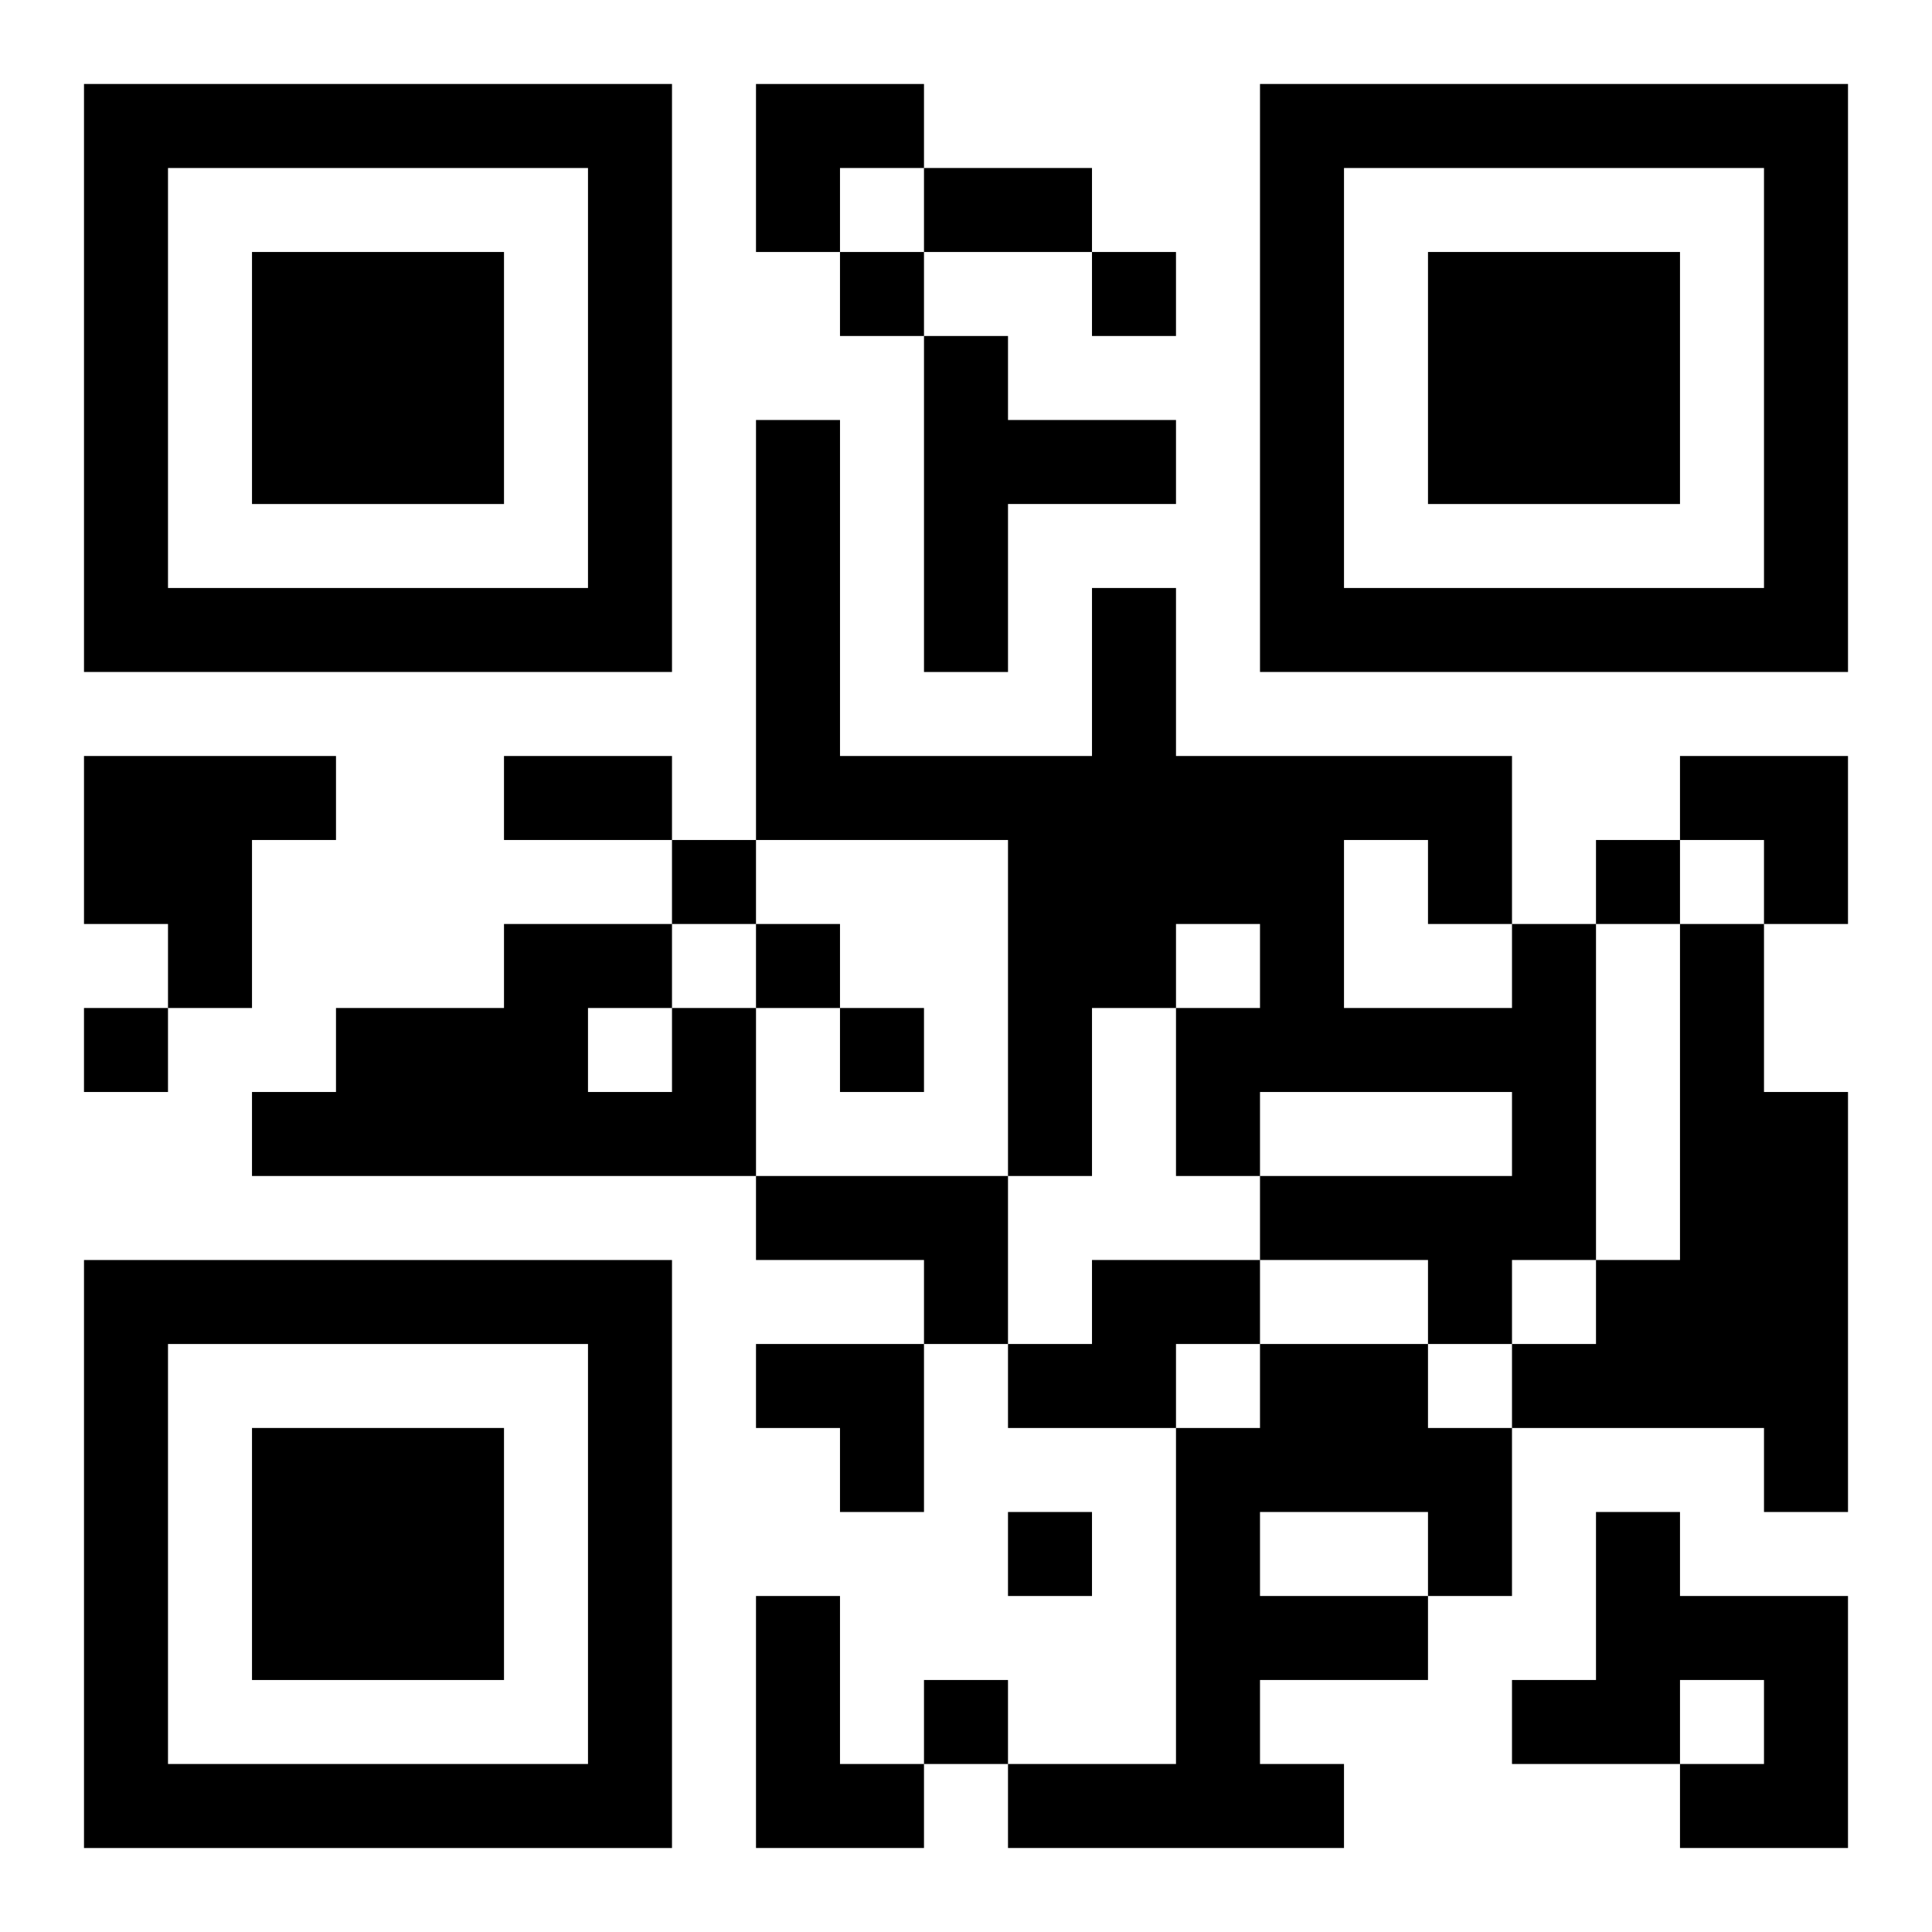
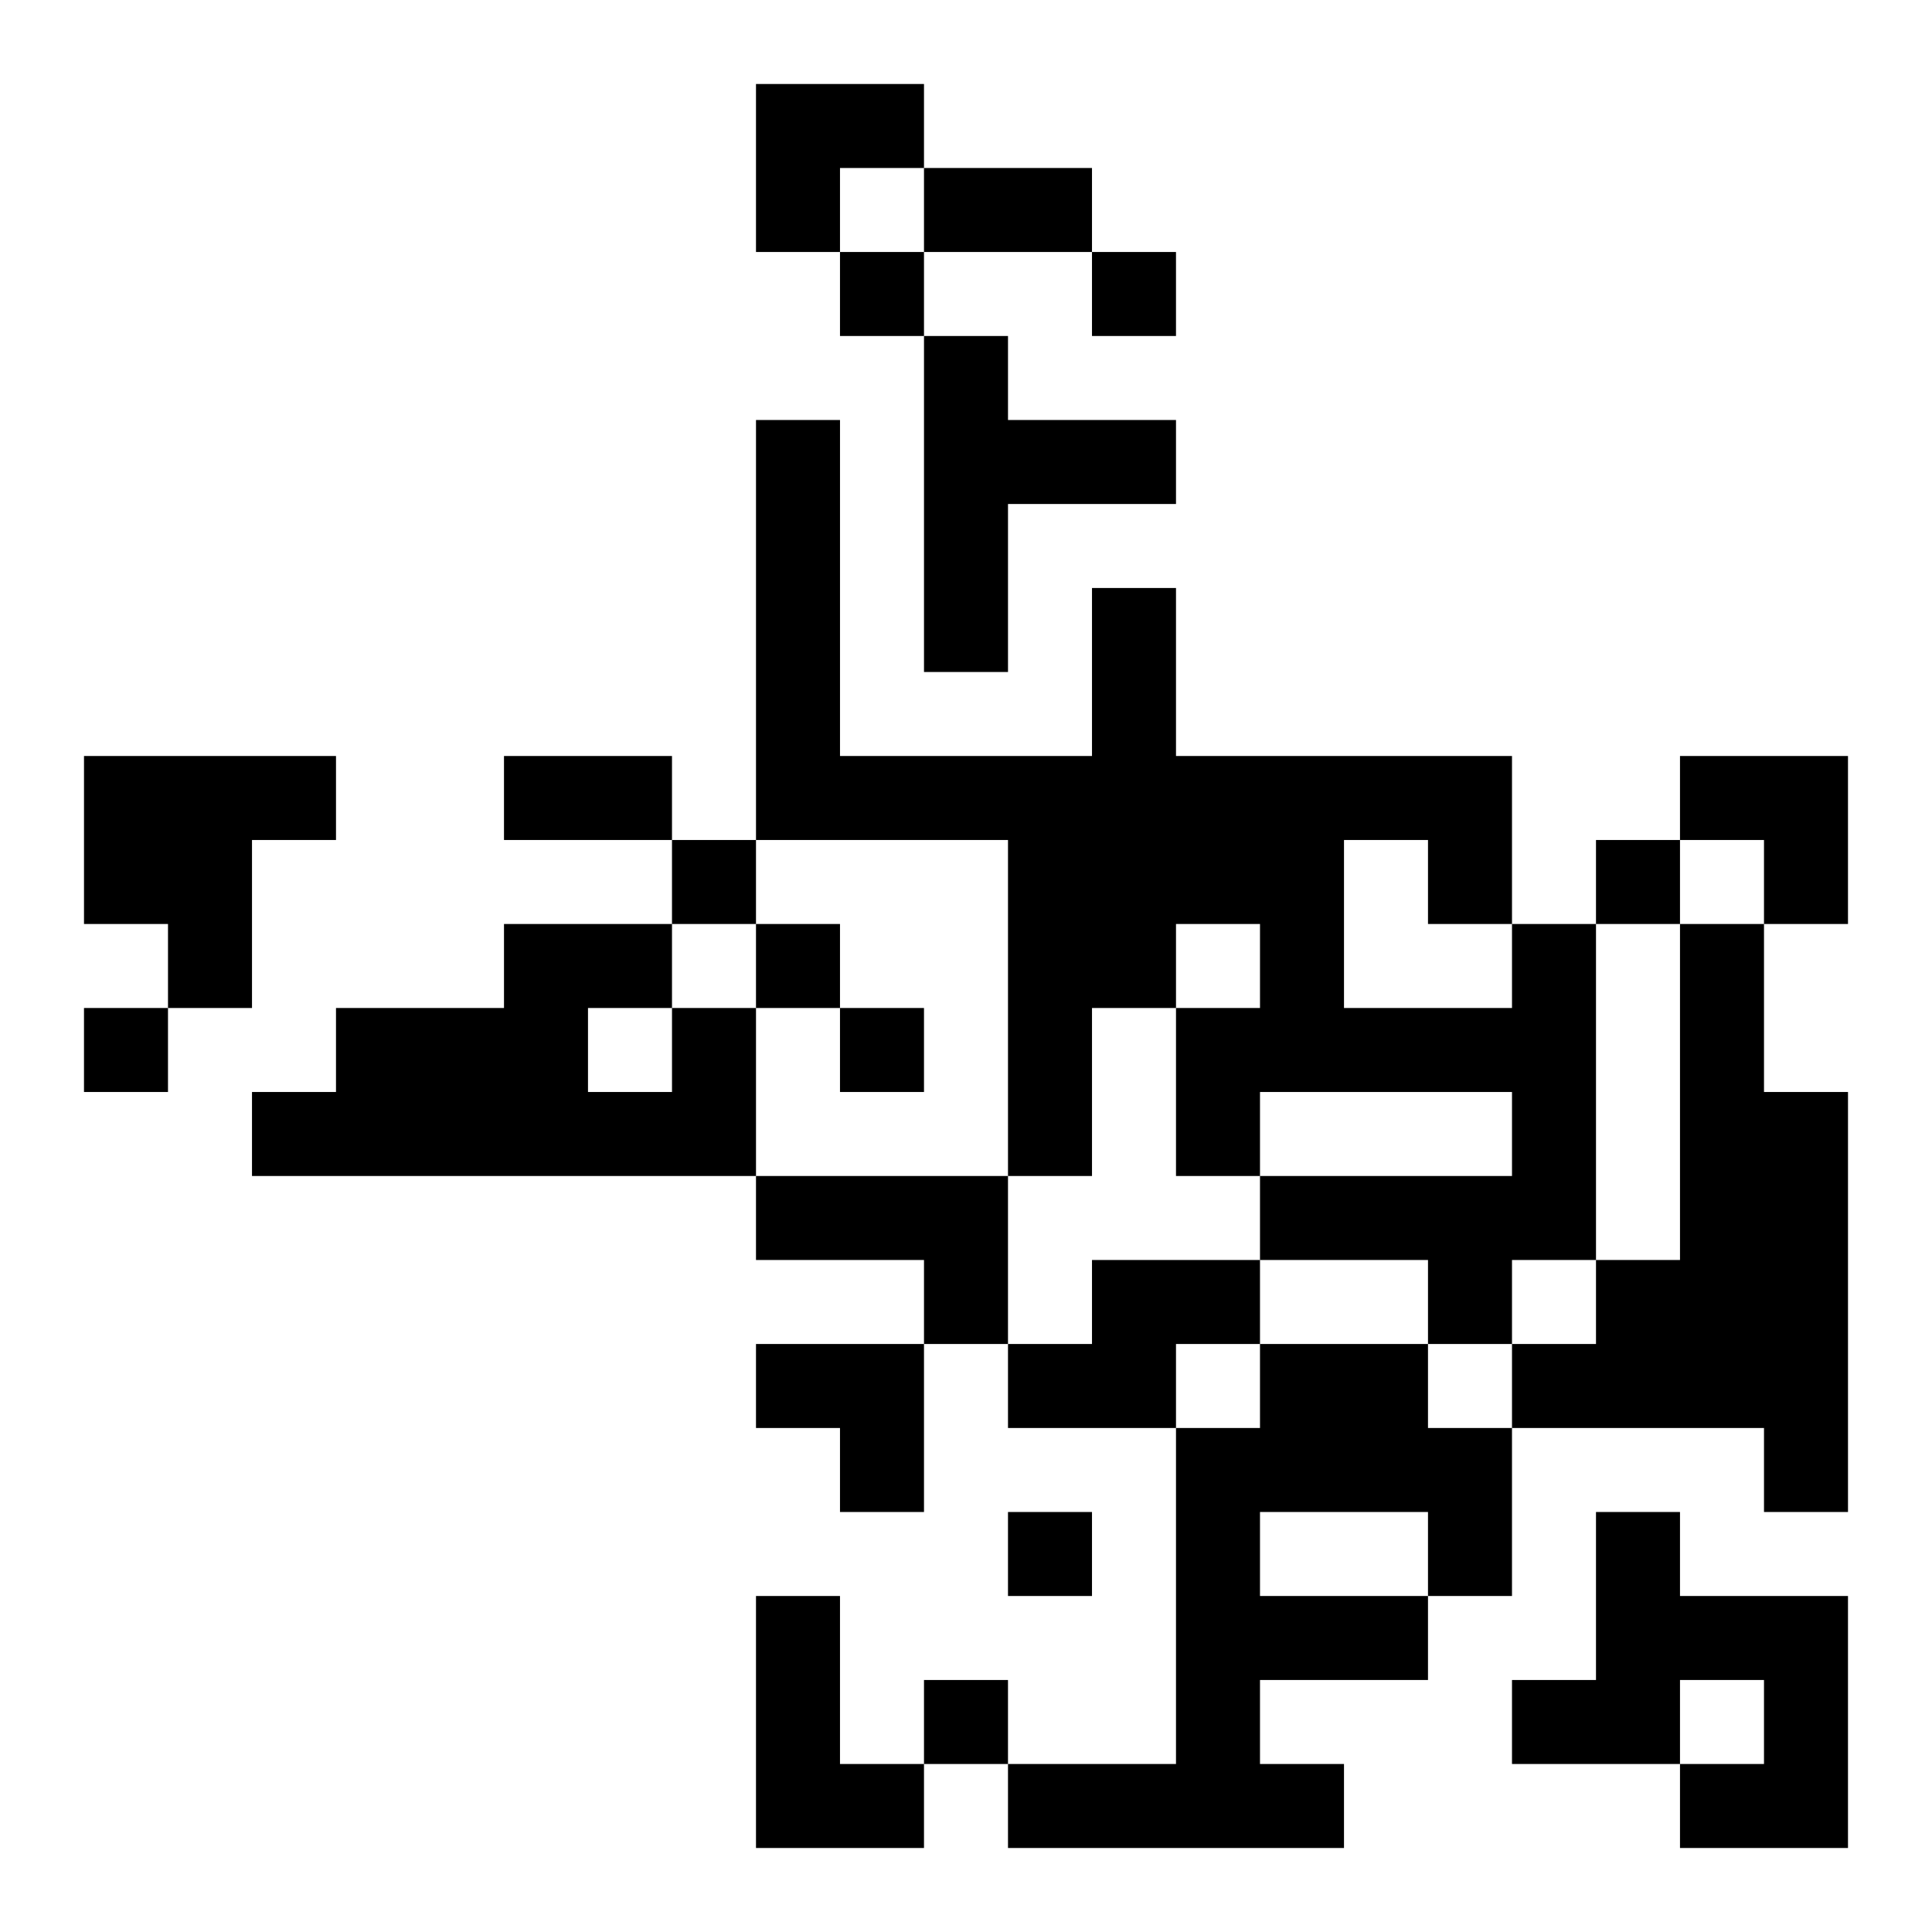
<svg xmlns="http://www.w3.org/2000/svg" xmlns:xlink="http://www.w3.org/1999/xlink" width="250" height="250" baseProfile="full" version="1.1" viewBox="-1 -1 23 23">
  <symbol id="a">
-     <path d="m0 7v7h7v-7h-7zm1 1h5v5h-5v-5zm1 1v3h3v-3h-3z" />
-   </symbol>
+     </symbol>
  <use y="-7" xlink:href="#a" />
  <use y="7" xlink:href="#a" />
  <use x="14" y="-7" xlink:href="#a" />
  <path d="m10 3h1v1h2v1h-2v2h-1v-4m-10 5h3v1h-1v2h-1v-1h-1v-2m17 2h1v4h-1v1h-1v-1h-2v-1h3v-1h-3v1h-1v-2h1v-1h-1v1h-1v2h-1v-4h-3v-5h1v4h3v-2h1v2h4v2m-2-1v2h2v-1h-1v-1h-1m4 1h1v2h1v5h-1v-1h-3v-1h1v-1h1v-4m-12 1h1v2h-6v-1h1v-1h2v-1h2v1m-1 0v1h1v-1h-1m2 2h3v2h-1v-1h-2v-1m4 1h2v1h-1v1h-2v-1h1v-1m2 1h2v1h1v2h-1v1h-2v1h1v1h-4v-1h2v-4h1v-1m0 2v1h2v-1h-2m4 0h1v1h2v3h-2v-1h1v-1h-1v1h-2v-1h1v-2m-10 1h1v2h1v1h-2v-3m1-16v1h1v-1h-1m3 0v1h1v-1h-1m-5 7v1h1v-1h-1m11 0v1h1v-1h-1m-10 1v1h1v-1h-1m-8 1v1h1v-1h-1m9 0v1h1v-1h-1m2 6v1h1v-1h-1m-1 2v1h1v-1h-1m0-18h2v1h-2v-1m-5 7h2v1h-2v-1m3-8h2v1h-1v1h-1zm11 8h2v2h-1v-1h-1zm-11 7h2v2h-1v-1h-1z" />
</svg>